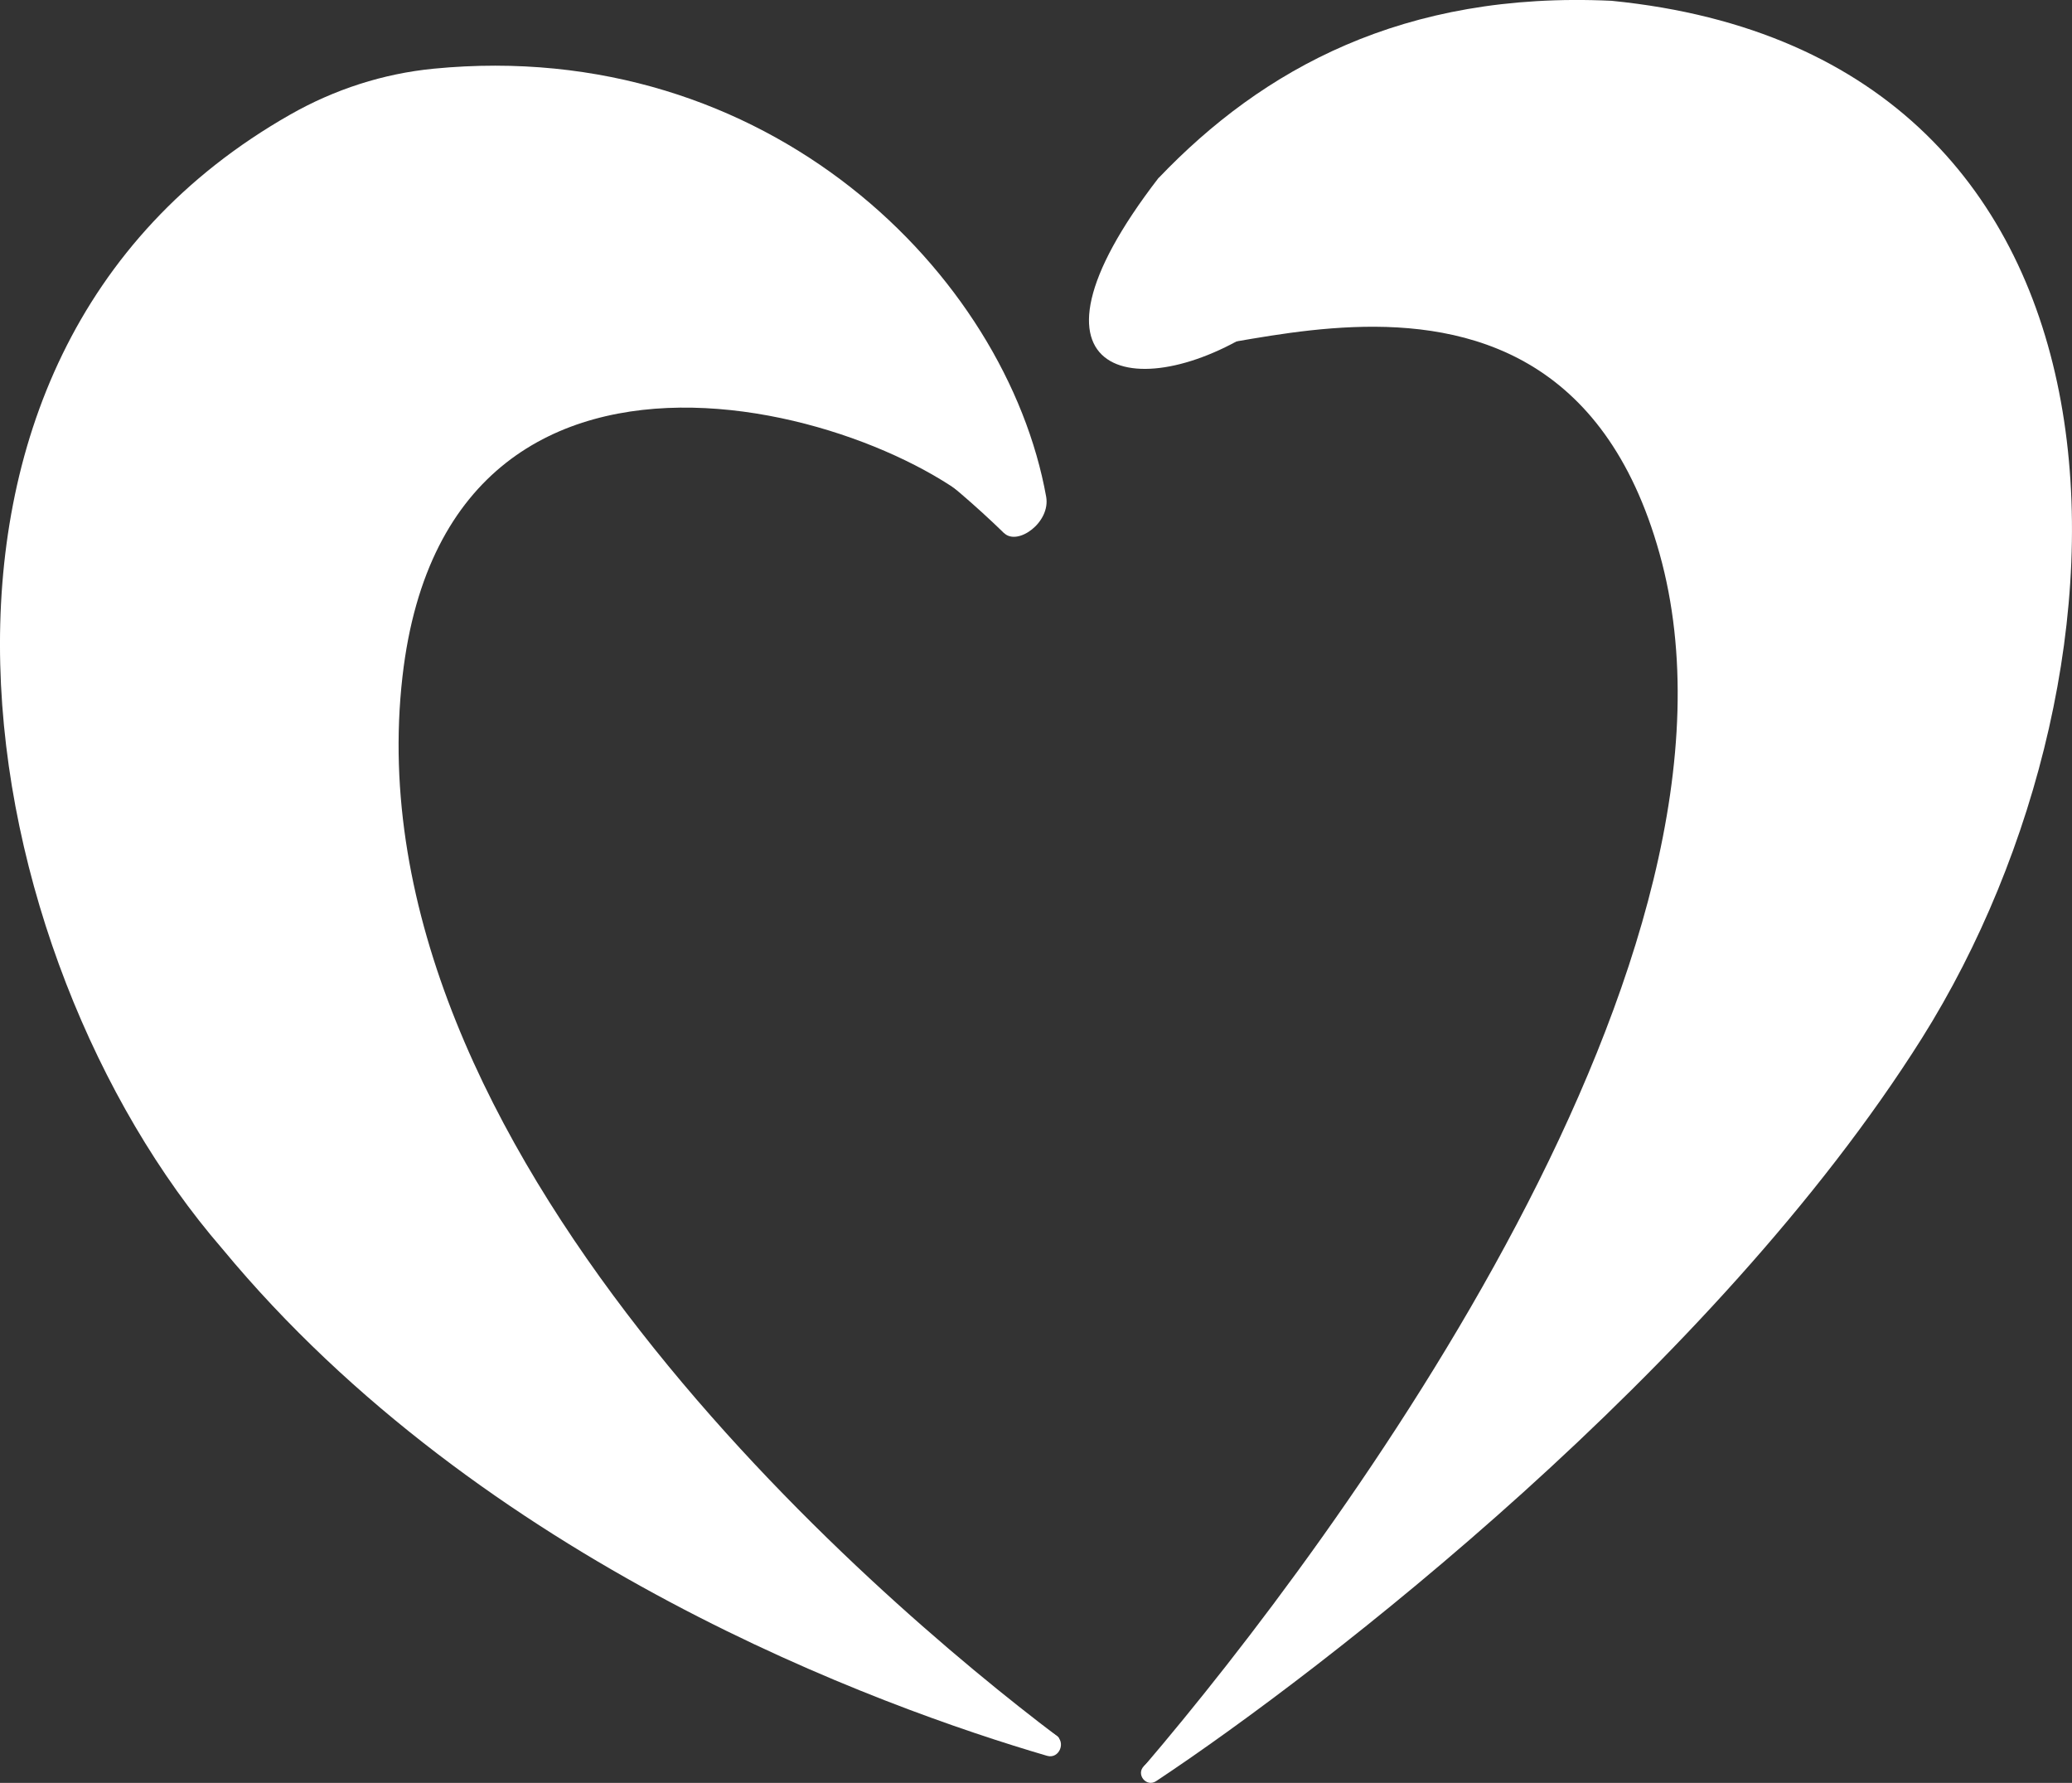
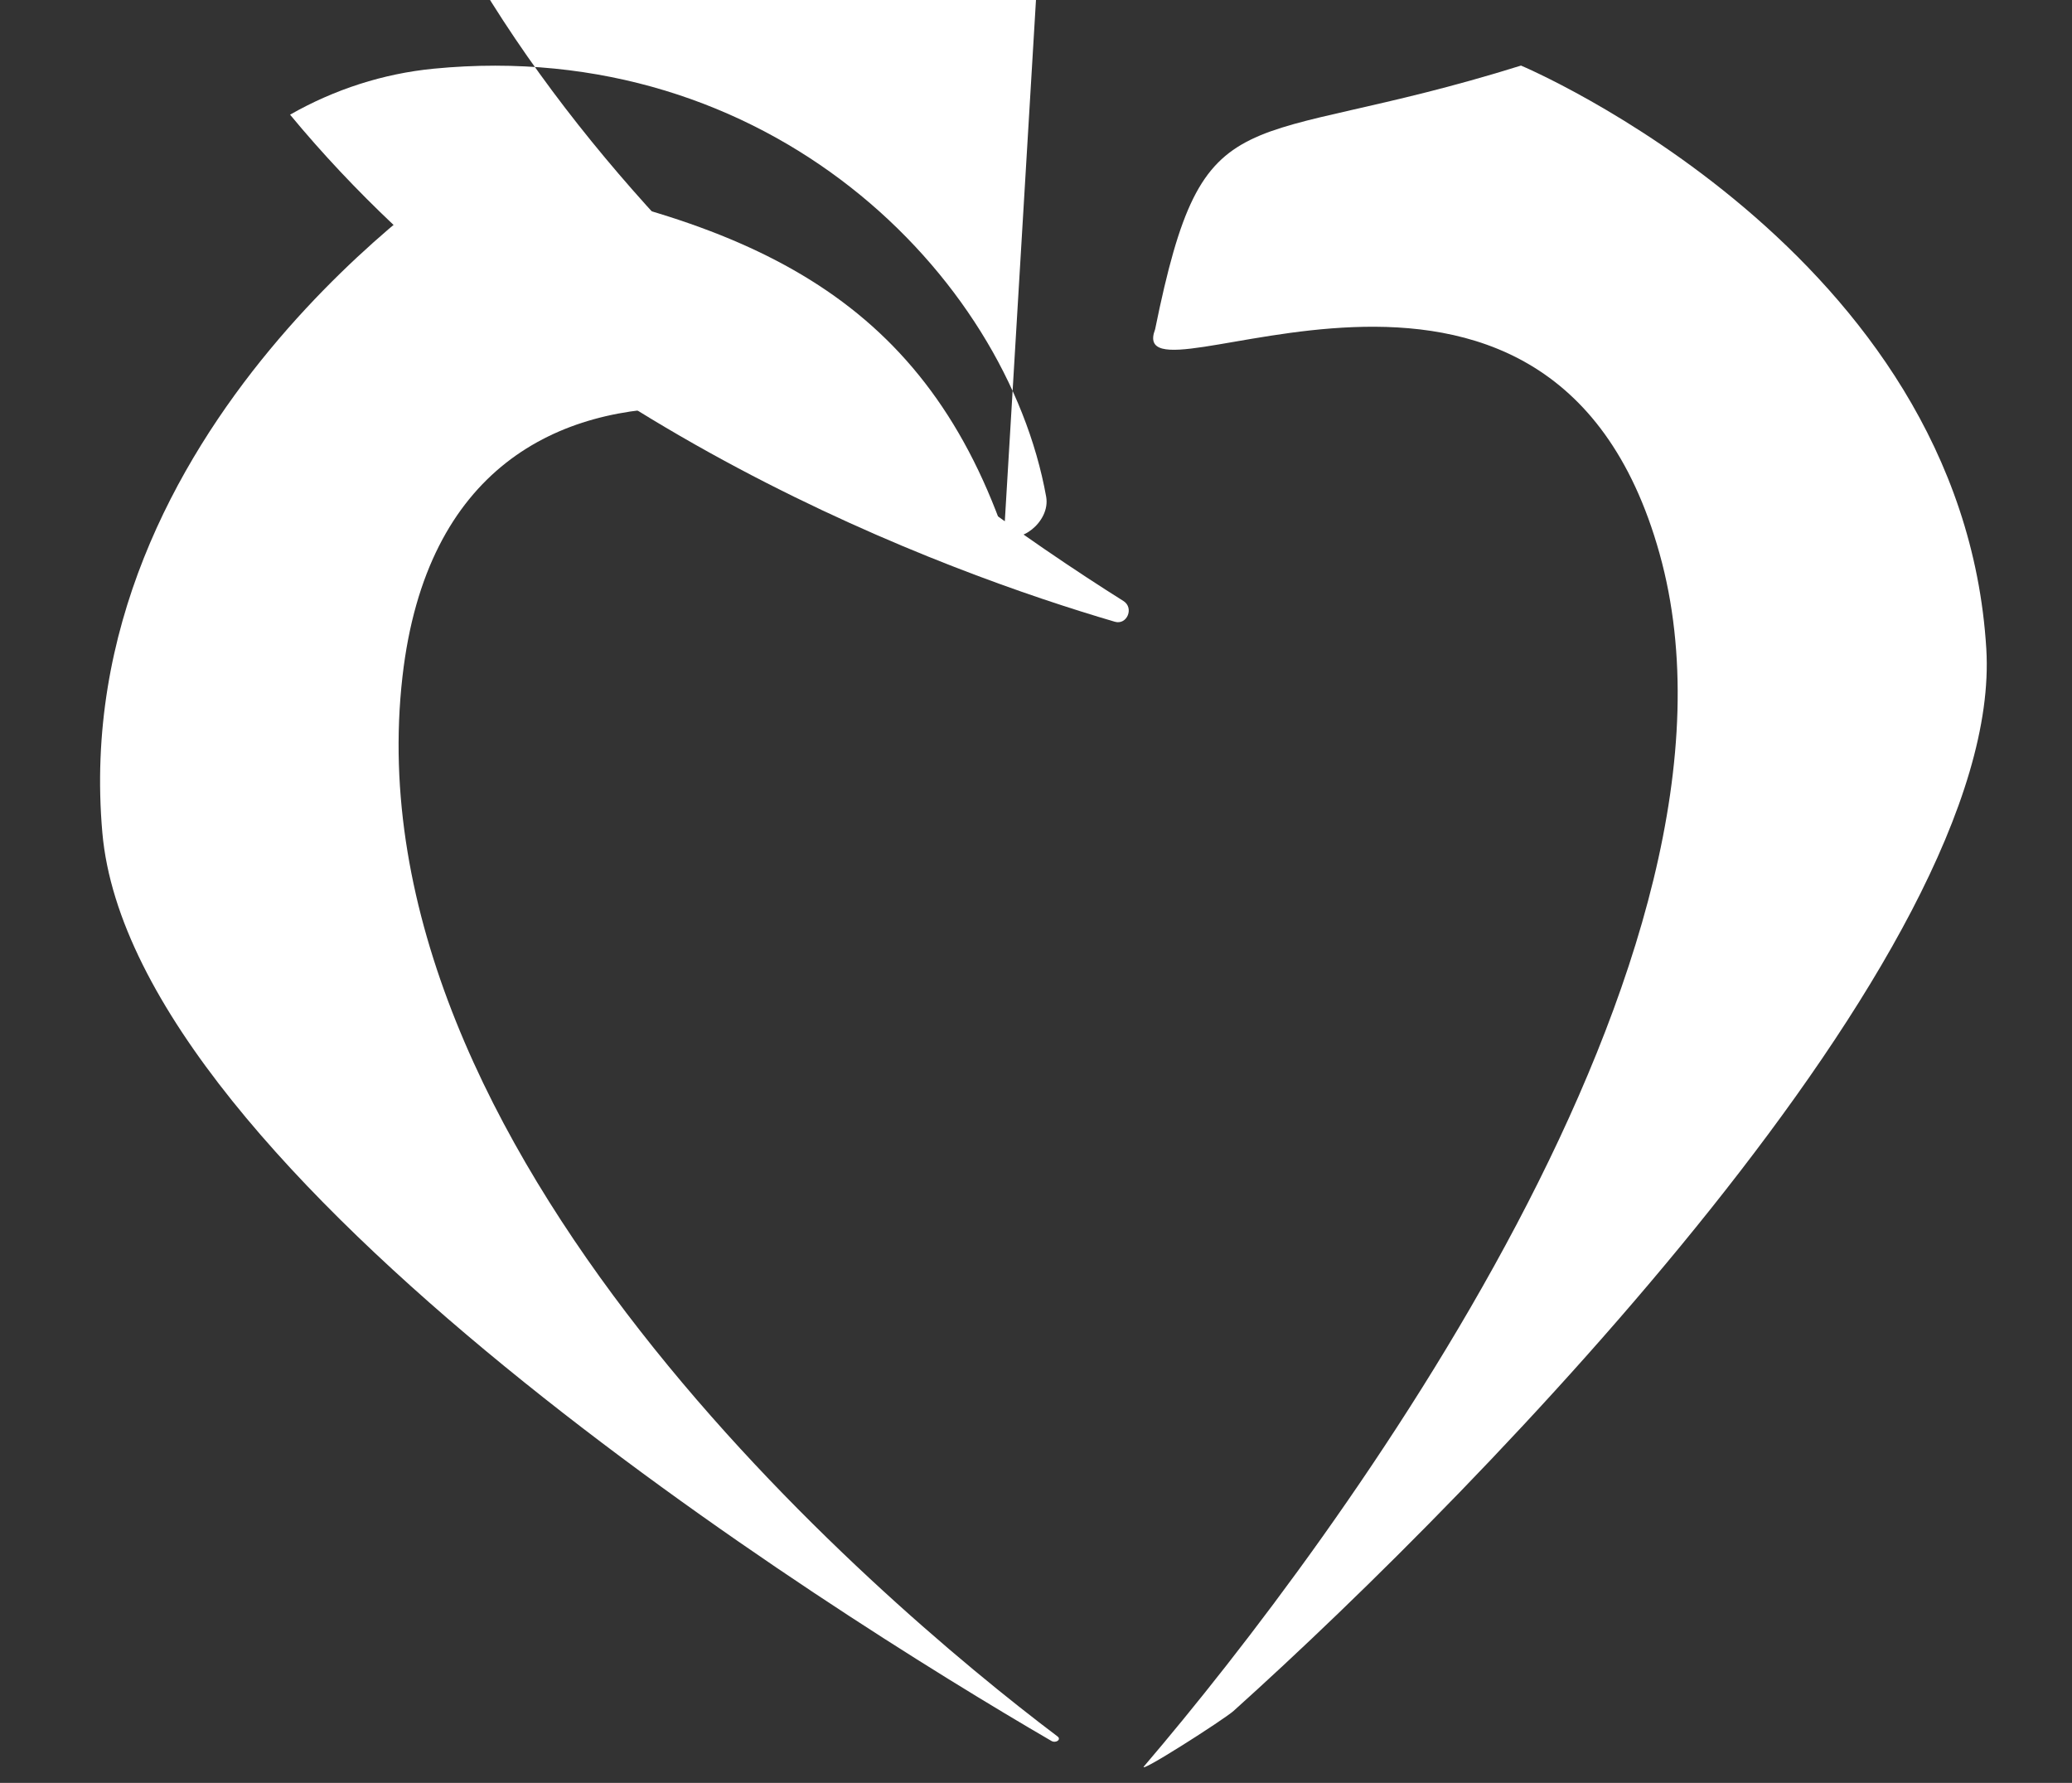
<svg xmlns="http://www.w3.org/2000/svg" id="Layer_2" data-name="Layer 2" viewBox="0 0 232.58 200.1">
  <rect x="0" y="0" width="232.58" height="200.1" fill="#333333" stroke="none" />
  <defs>
    <style>
      .cls-1 {
        fill: #fff;
      }
    </style>
  </defs>
  <g id="Layer_1-2" data-name="Layer 1">
    <g>
      <path class="cls-1" d="M129.66,36.96c-3.85,10.11,44.25-19.15,56.62,25.16,12.55,44.85-36.04,110.57-57.85,136.1-.92,1.08,8.99-5.25,10.04-6.2,28.14-25.29,86.55-85.27,84.49-119.21-2.71-44.66-52.23-65.45-52.23-65.45-31.78,9.93-35.54,2.43-41.07,29.6Z" />
-       <path class="cls-1" d="M130.07,19.96C141.7,7.78,157.52-1.01,180.9.09c62.02,6.14,60.87,75.03,34.82,116.45-23.35,37.07-67.22,70.94-85.94,83.36-1.11.74-2.32-.78-1.36-1.7,21.52-20.58,77.73-81.11,72.97-136.1-3.71-42.57-33.1-41.77-59.37-25.77-13.65,9.47-29.67,6.58-11.96-16.38Z" />
      <path class="cls-1" d="M112.71,59.83c-8.52-12.2-62.17-30.69-67.53,16.08-6.08,52.95,52.74,103.3,73.52,118.97.47.35-.18.8-.68.51-24.99-14.53-103.14-63.57-106.53-101.92C7.47,47.87,52.16,19.15,52.16,19.15c32.14,5.14,51.2,14.07,60.55,40.68Z" />
-       <path class="cls-1" d="M112.71,59.83c1.51,1.47,5.24-1.2,4.72-4.09C112.95,30.86,86.3,4.04,48.67,7.71c-5.64.55-11.13,2.32-16.11,5.16C-15.75,40.36-3.35,107.47,24.95,140.15c29.21,35.31,73.89,51.43,92.58,56.91,1.37.4,2.19-1.56.96-2.33-20.03-12.59-72.93-49.94-85.4-100.25-2.56-10.33-3.47-19.75-.19-29.85,14.11-43.51,54.37-29.52,79.81-4.79Z" />
+       <path class="cls-1" d="M112.71,59.83c1.51,1.47,5.24-1.2,4.72-4.09C112.95,30.86,86.3,4.04,48.67,7.71c-5.64.55-11.13,2.32-16.11,5.16c29.21,35.31,73.89,51.43,92.58,56.91,1.37.4,2.19-1.56.96-2.33-20.03-12.59-72.93-49.94-85.4-100.25-2.56-10.33-3.47-19.75-.19-29.85,14.11-43.51,54.37-29.52,79.81-4.79Z" />
    </g>
  </g>
</svg>